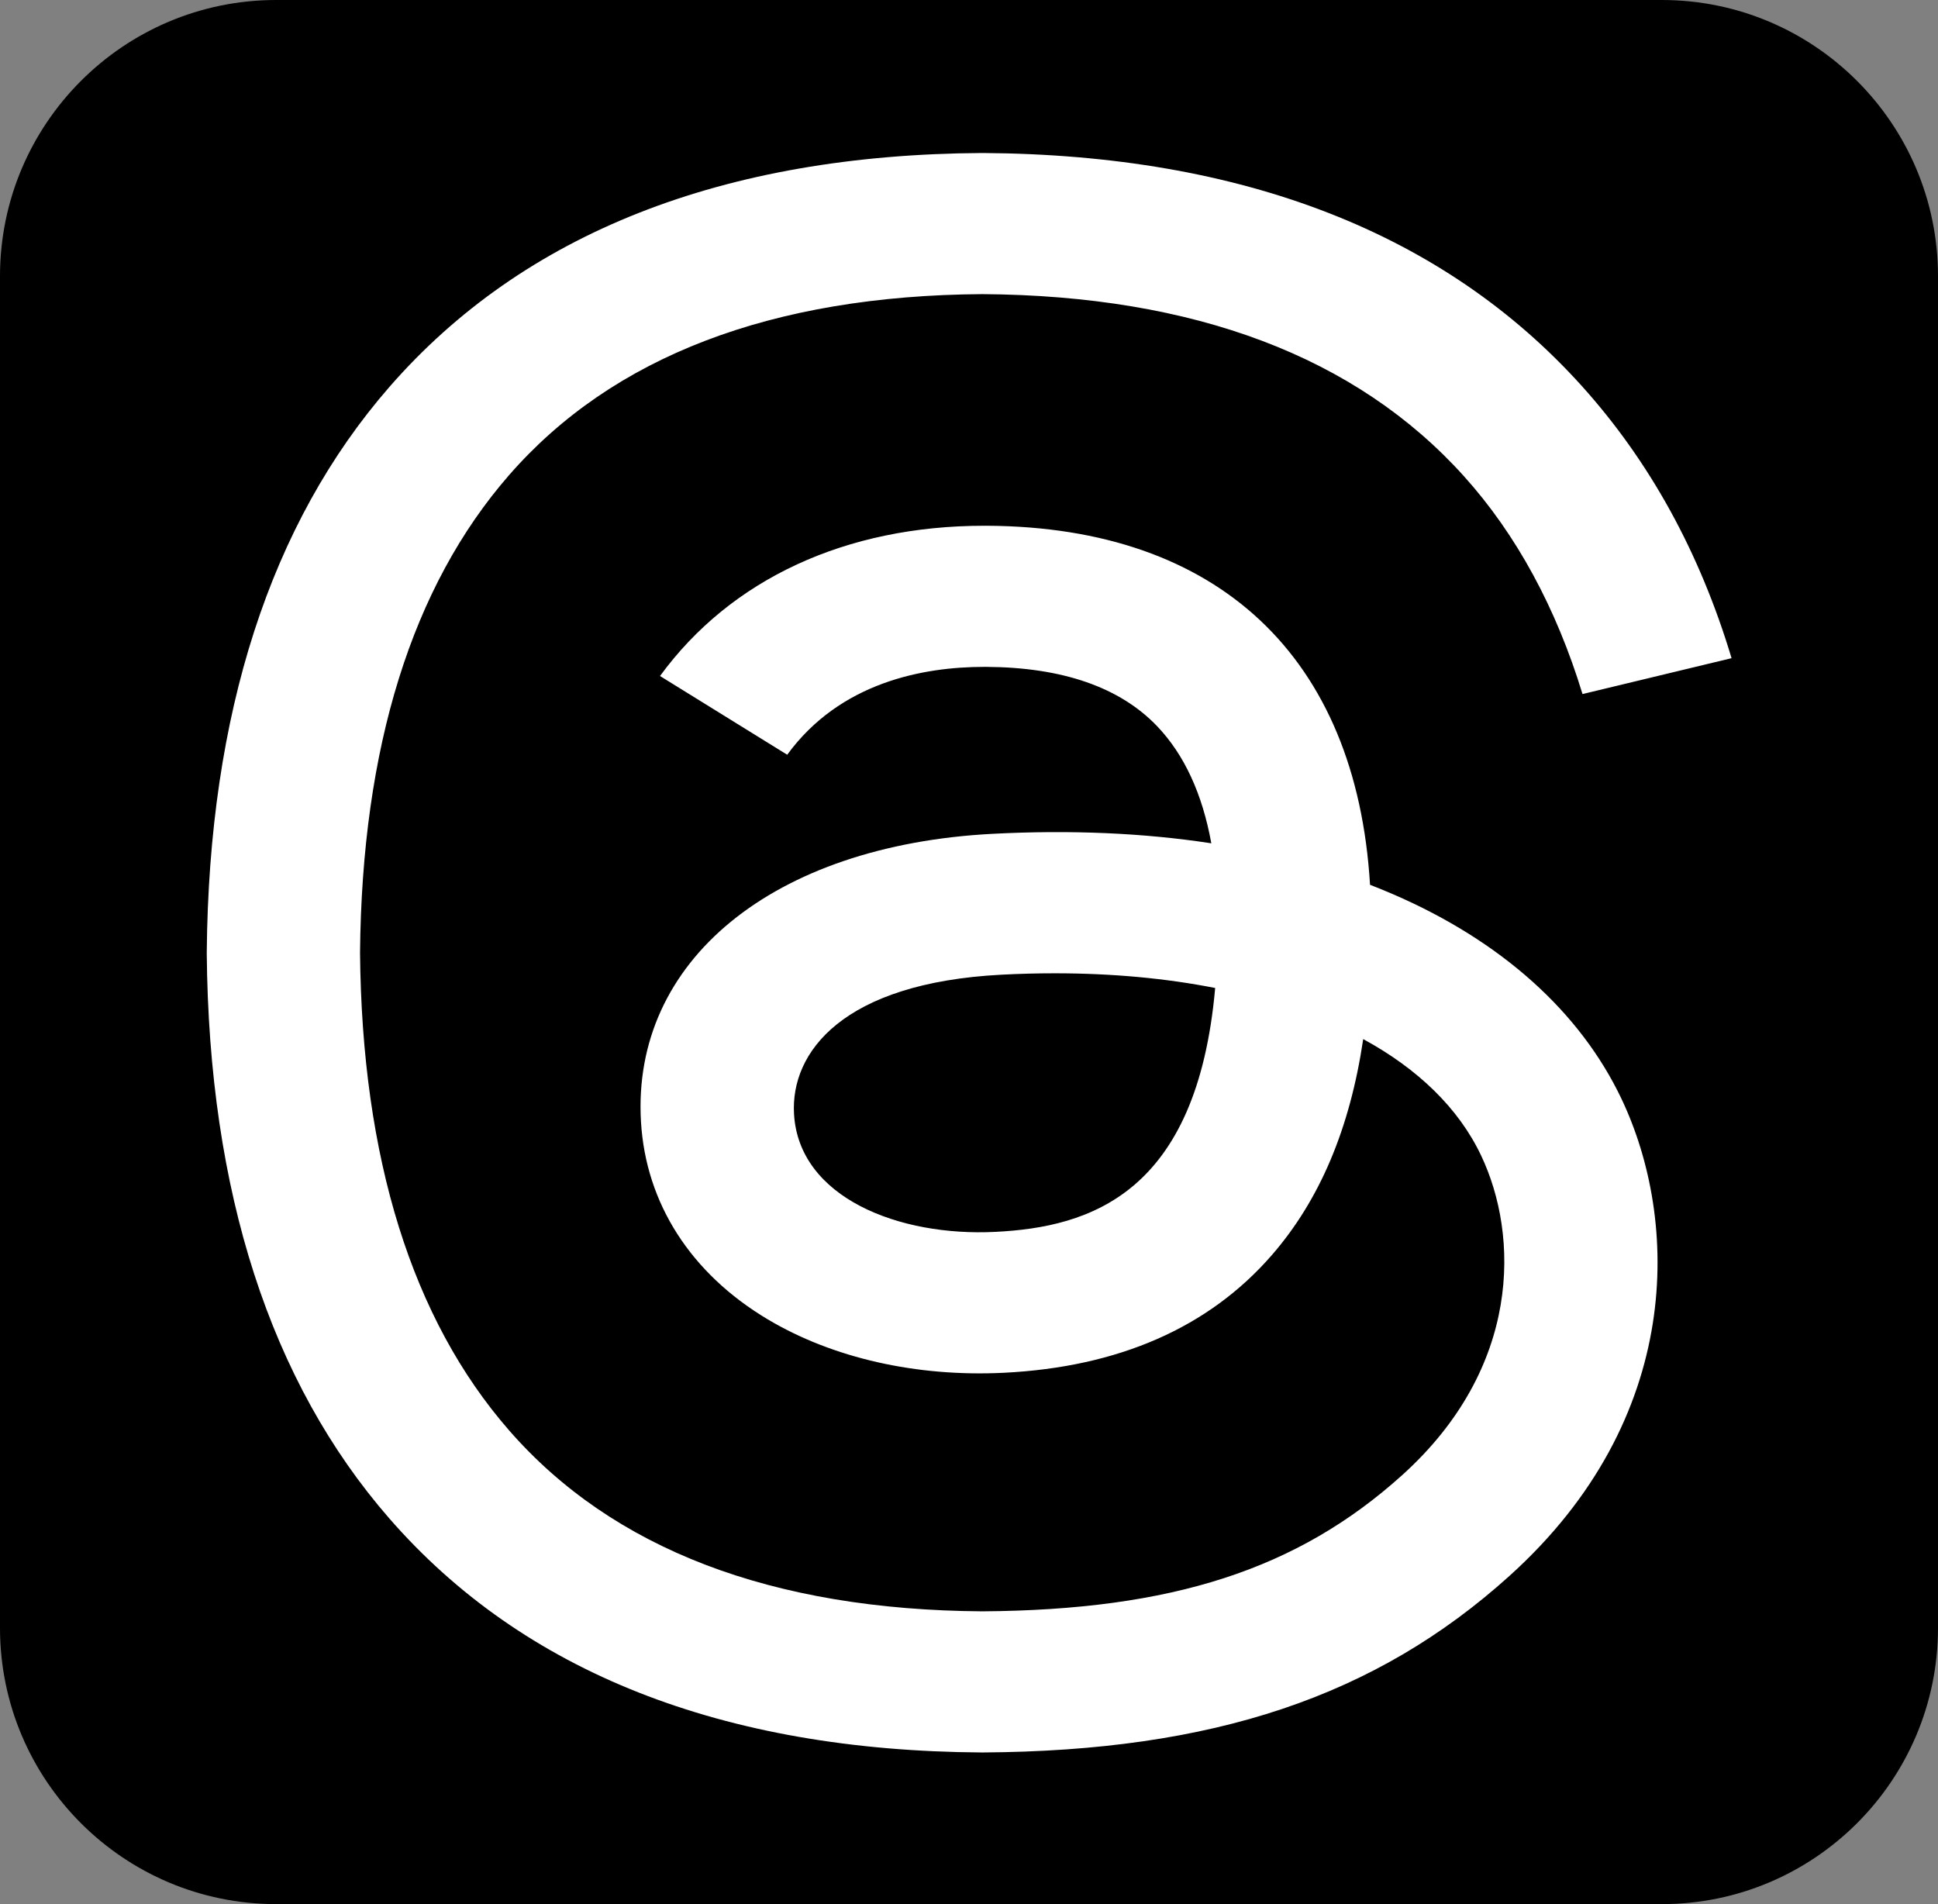
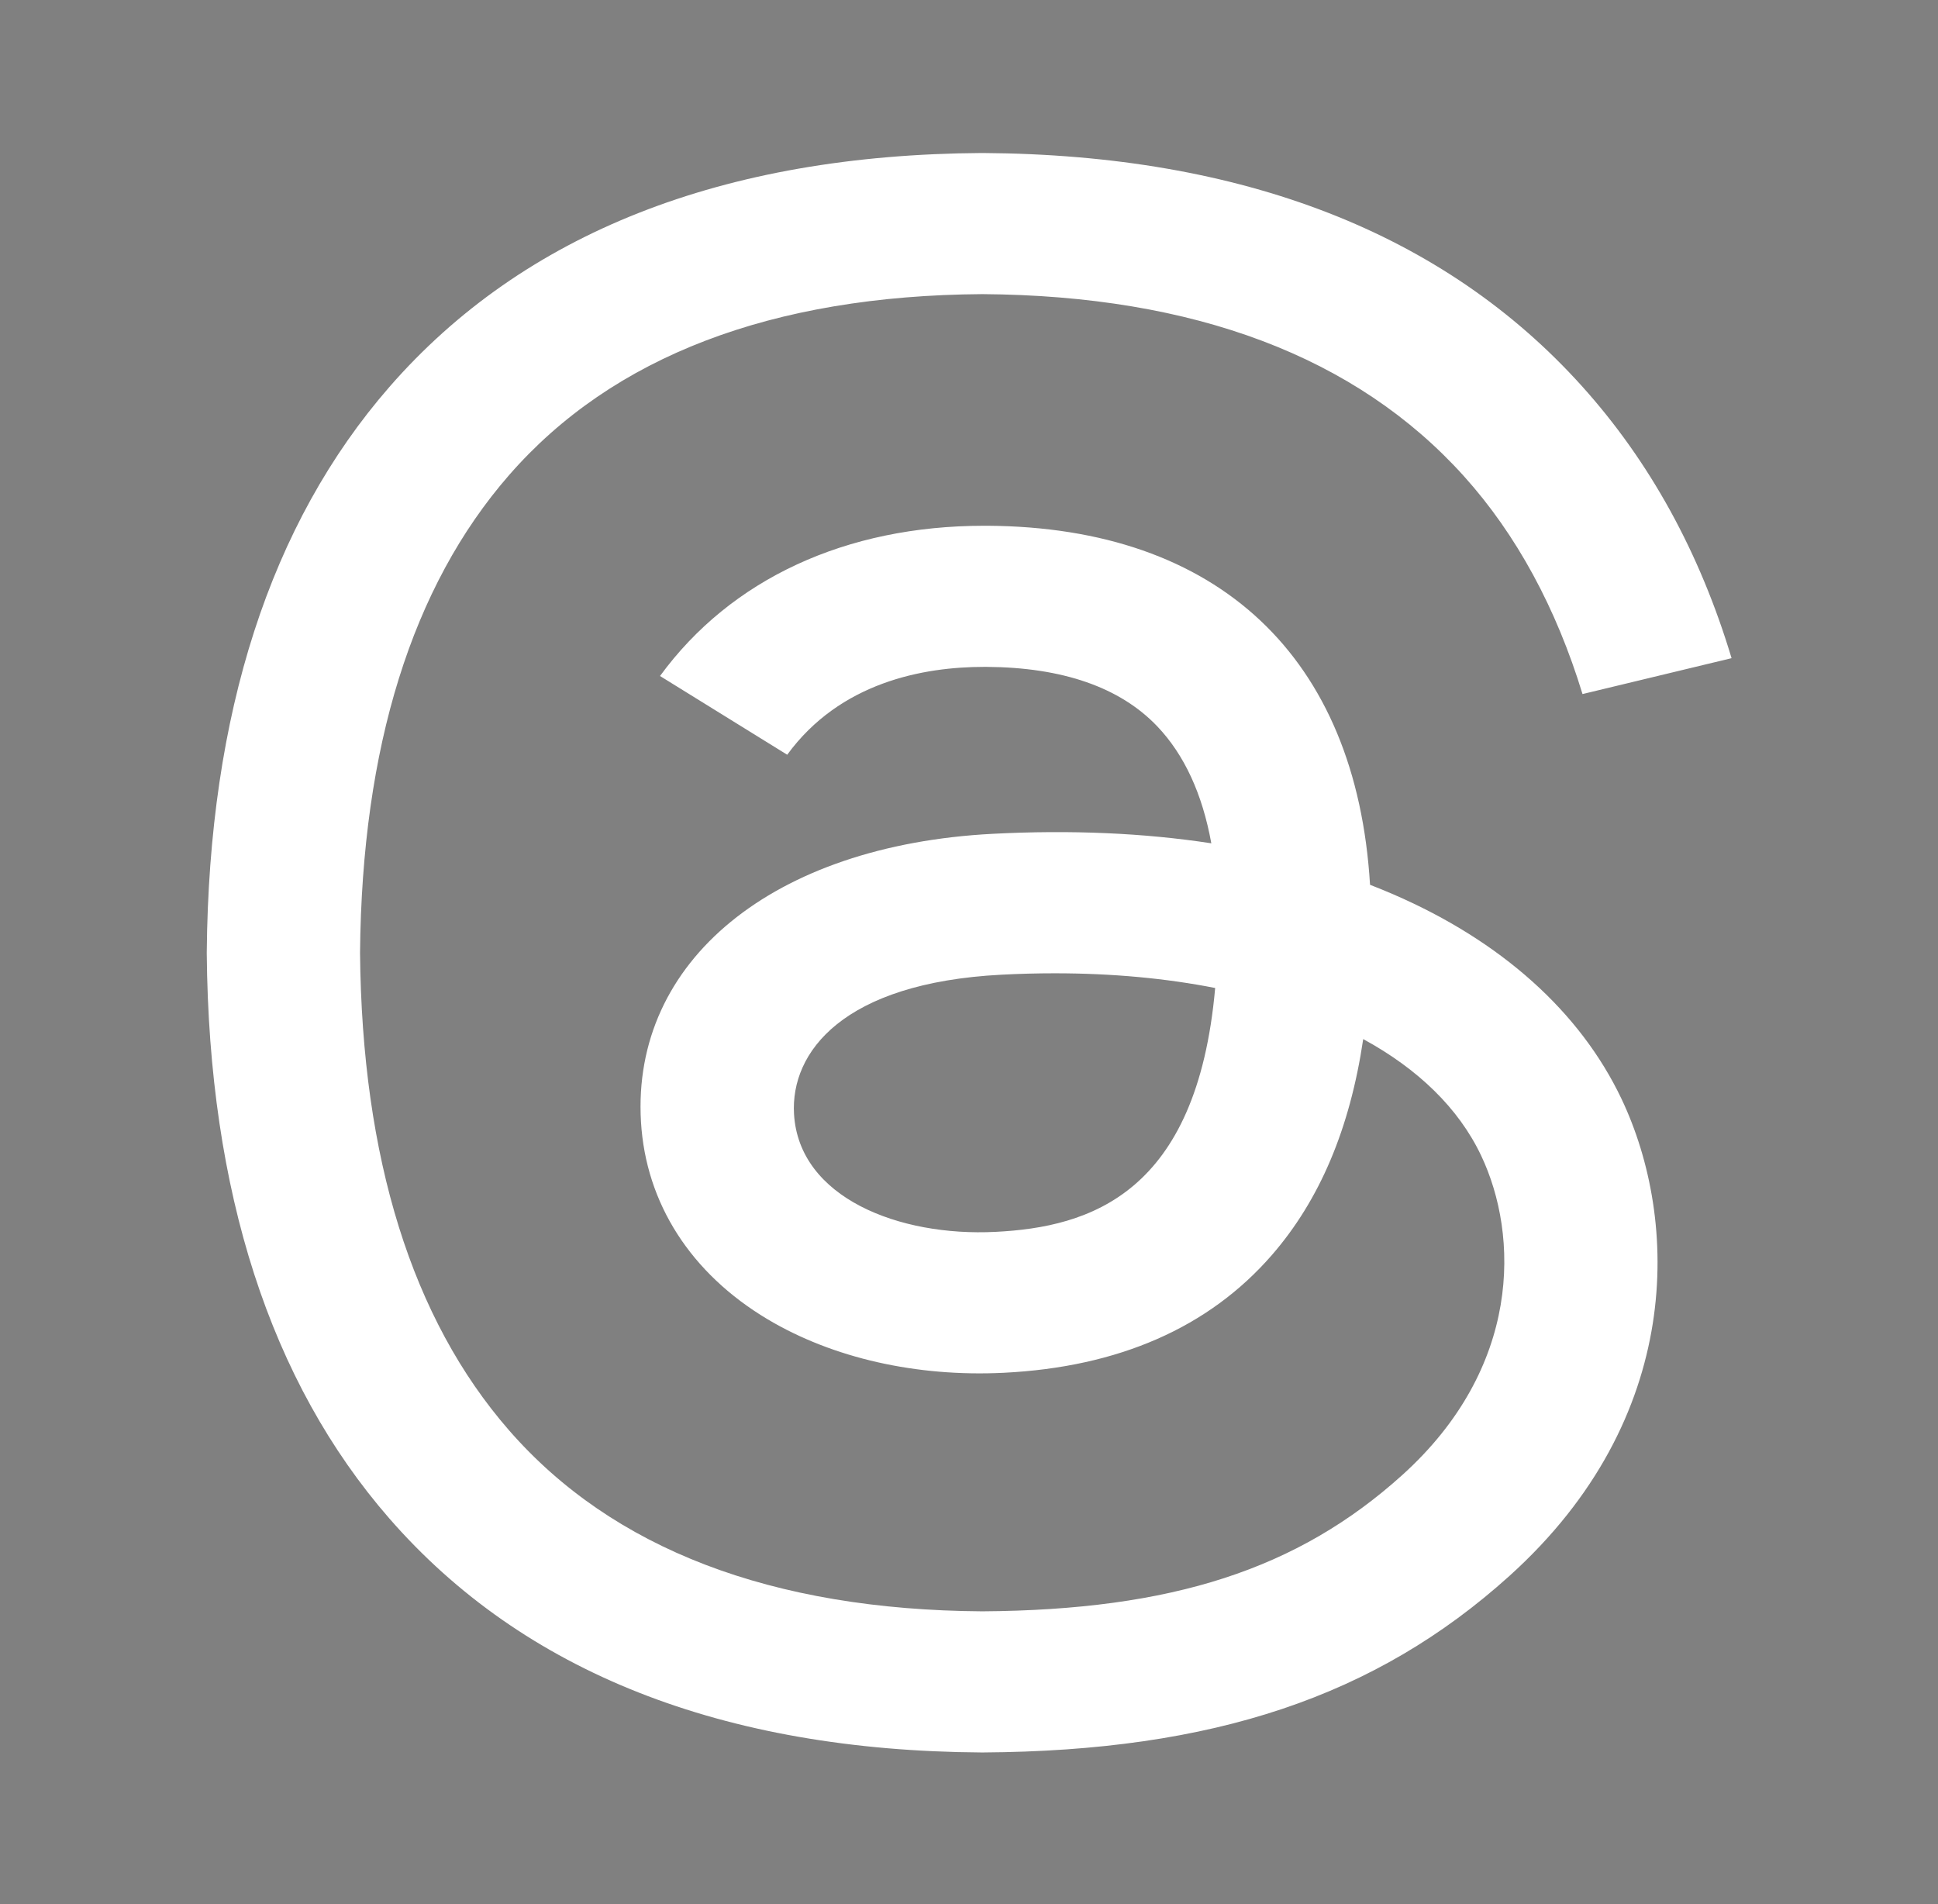
<svg xmlns="http://www.w3.org/2000/svg" width="100%" height="100%" viewBox="0 0 114 112" version="1.1" xml:space="preserve" style="fill-rule:evenodd;clip-rule:evenodd;stroke-linejoin:round;stroke-miterlimit:2;">
  <rect x="0" y="0" width="114" height="112" fill="#808080" stroke="none" />
  <g transform="matrix(1,0,0,1,-15,-25)">
-     <path d="M129,41.244L129,120.756C129,129.721 121.721,137 112.756,137L31.244,137C22.279,137 15,129.721 15,120.756L15,41.244C15,32.279 22.279,25 31.244,25L112.756,25C121.721,25 129,32.279 129,41.244Z" />
    <g transform="matrix(0.543,0,0,0.49,20.103,34)">
      <path d="M141.537,88.988C140.706,88.59 139.866,88.209 139.019,87.845C137.537,60.538 122.616,44.905 97.562,44.745L97.222,44.745C82.236,44.745 69.773,51.141 62.102,62.781L75.881,72.233C81.611,63.538 90.605,61.685 97.229,61.685L97.458,61.685C105.707,61.738 111.932,64.137 115.961,68.814C118.893,72.219 120.854,76.925 121.825,82.864C114.511,81.621 106.601,81.238 98.145,81.724C74.325,83.095 59.011,96.988 60.04,116.292C60.562,126.084 65.44,134.508 73.775,140.011C80.822,144.663 89.899,146.938 99.332,146.423C111.79,145.74 121.563,140.987 128.381,132.296C133.559,125.696 136.834,117.143 138.28,106.366C144.217,109.949 148.617,114.664 151.047,120.332C155.179,129.967 155.42,145.8 142.501,158.708C131.182,170.016 117.576,174.908 97.013,175.059C74.204,174.89 56.953,167.575 45.738,153.317C35.236,139.966 29.808,120.682 29.605,96C29.808,71.318 35.235,52.034 45.738,38.683C56.954,24.425 74.204,17.11 97.013,16.94C119.988,17.11 137.539,24.46 149.184,38.787C154.894,45.813 159.199,54.647 162.037,64.949L178.184,60.641C174.744,47.961 169.331,37.035 161.965,27.973C147.036,9.607 125.202,0.195 97.07,0L96.957,0C68.882,0.194 47.292,9.642 32.788,28.08C19.882,44.485 13.224,67.315 13.001,95.932L13,96L13,96.067C13.224,124.684 19.882,147.514 32.788,163.921C47.292,182.358 68.882,191.806 96.957,192L97.07,192C122.03,191.827 139.624,185.292 154.118,170.811C173.081,151.866 172.51,128.119 166.26,113.541C161.776,103.087 153.227,94.596 141.537,88.988ZM98.44,129.507C88,130.095 77.154,125.409 76.62,115.372C76.223,107.93 81.916,99.626 99.081,98.637C101.047,98.523 102.976,98.468 104.871,98.468C111.106,98.468 116.939,99.074 122.242,100.233C120.264,124.935 108.662,128.946 98.44,129.507Z" style="fill:white;fill-rule:nonzero;" />
    </g>
  </g>
</svg>